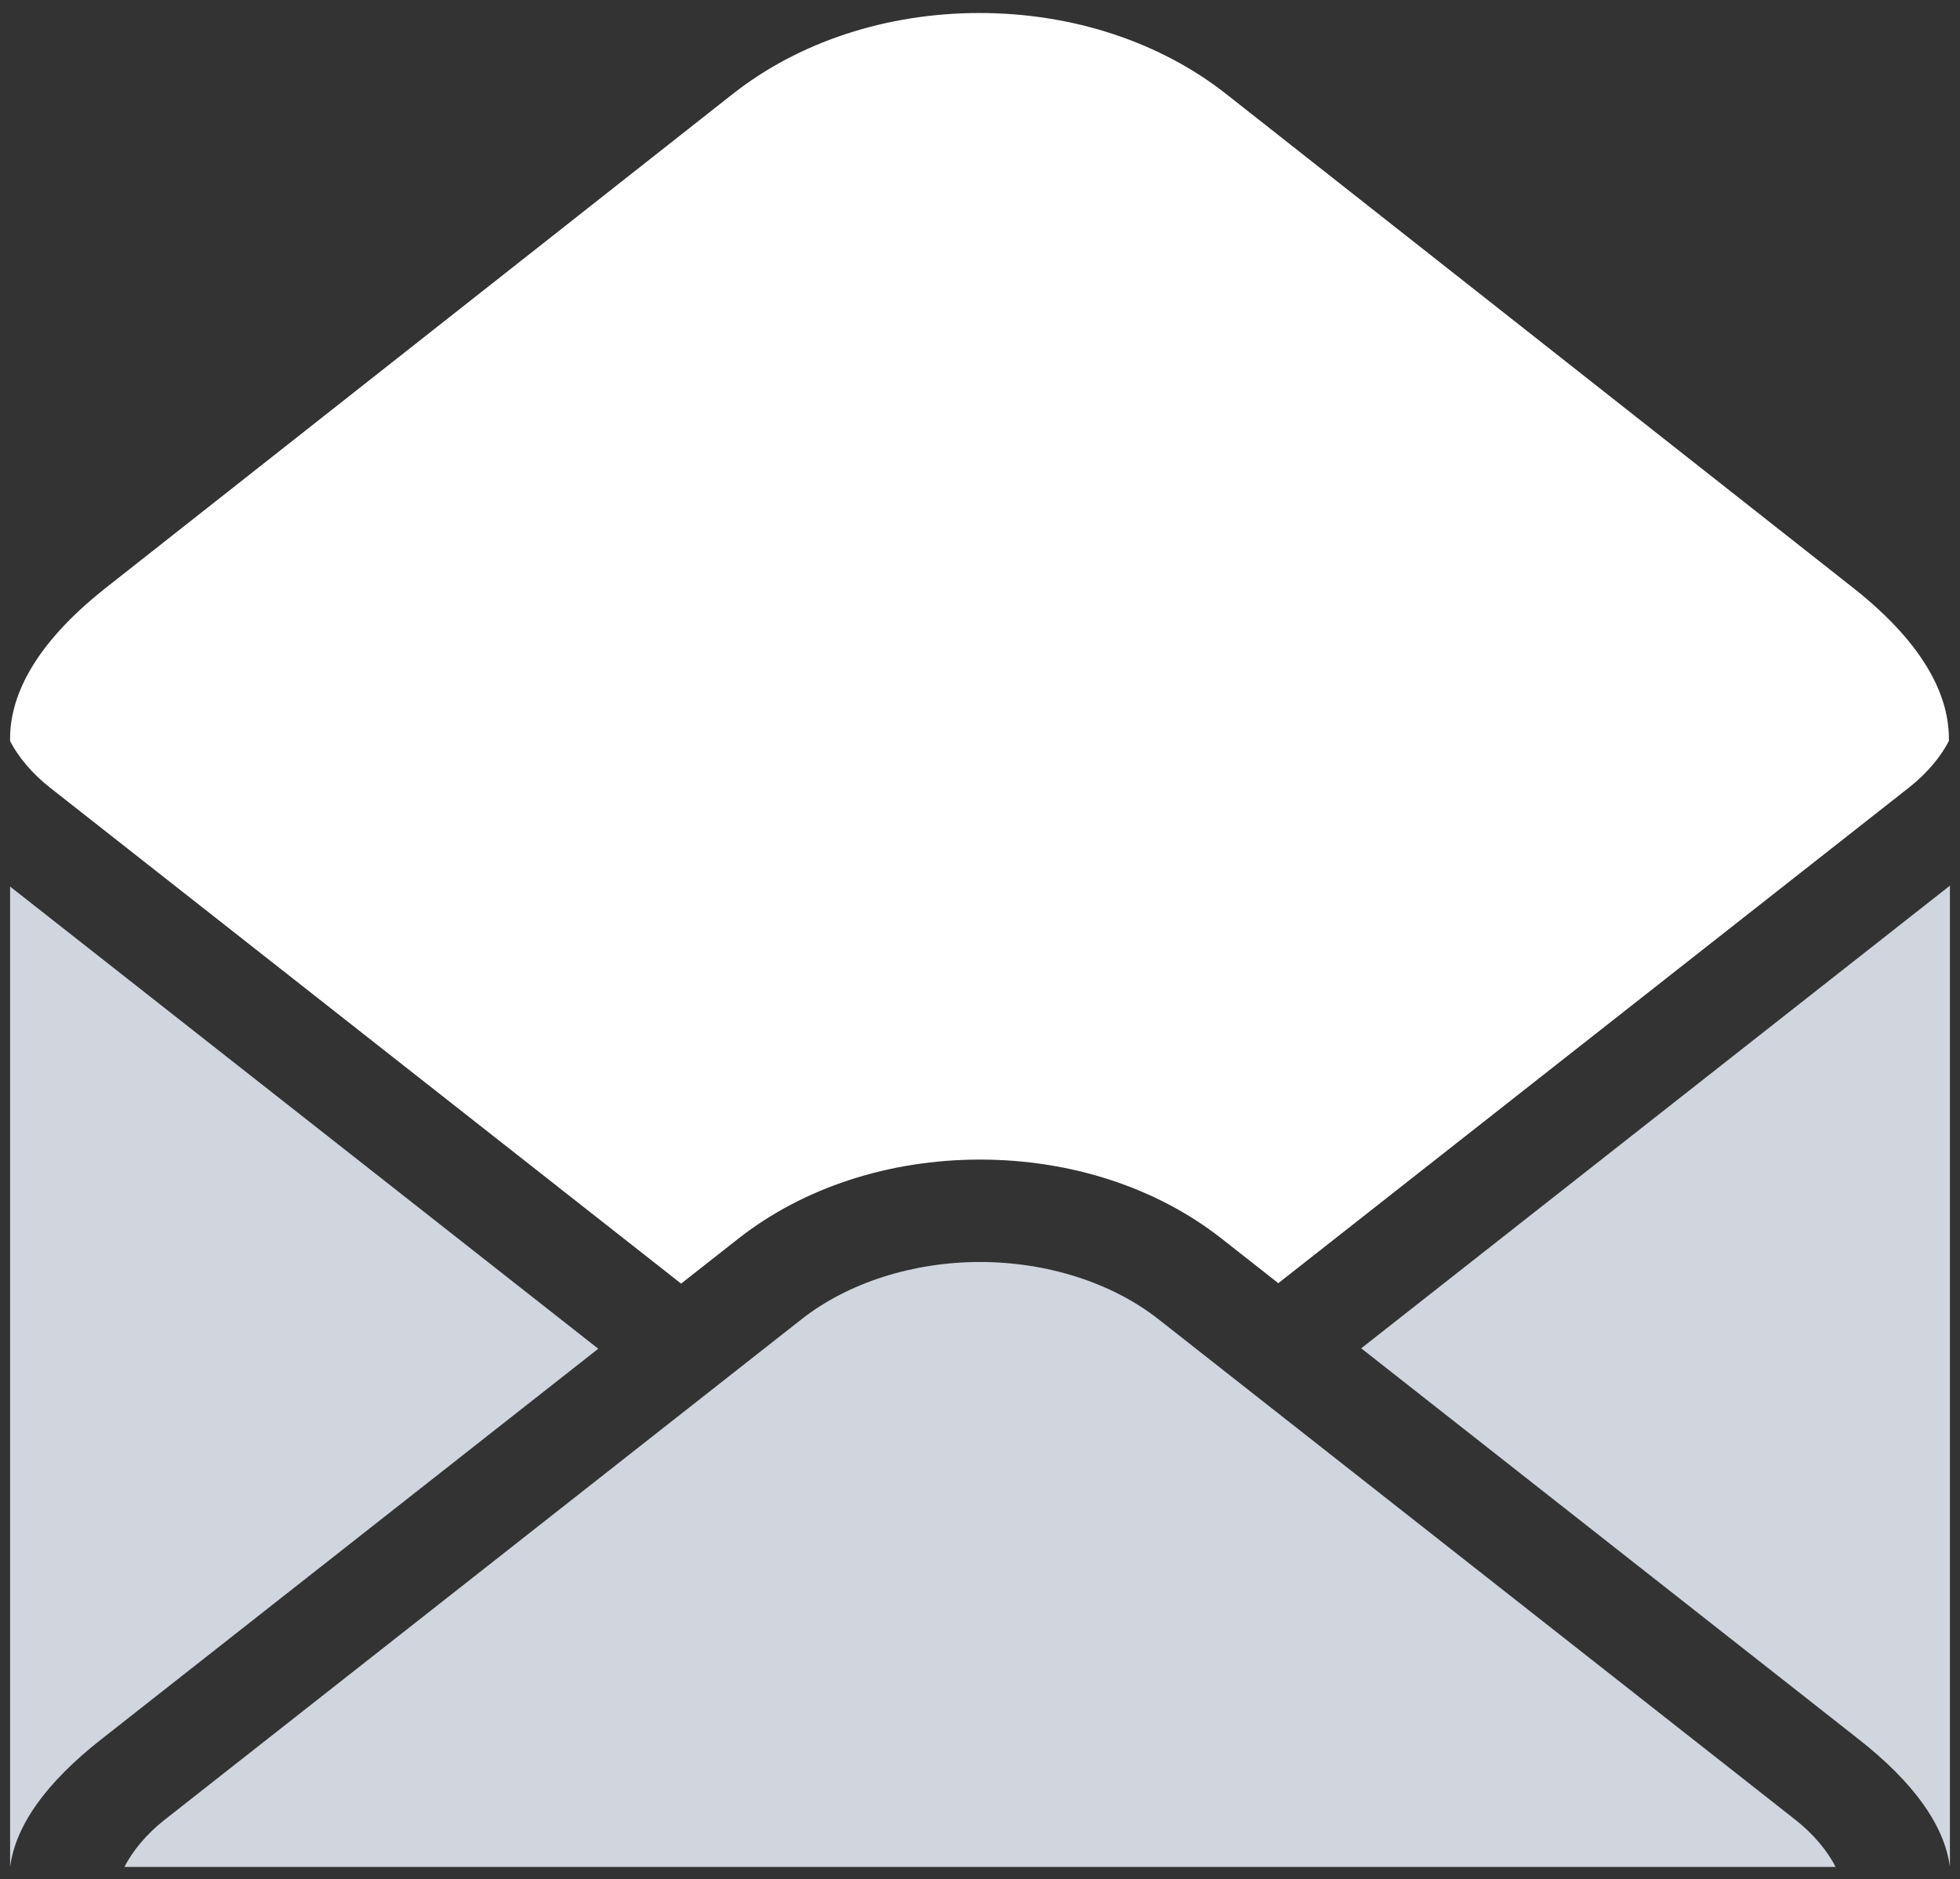
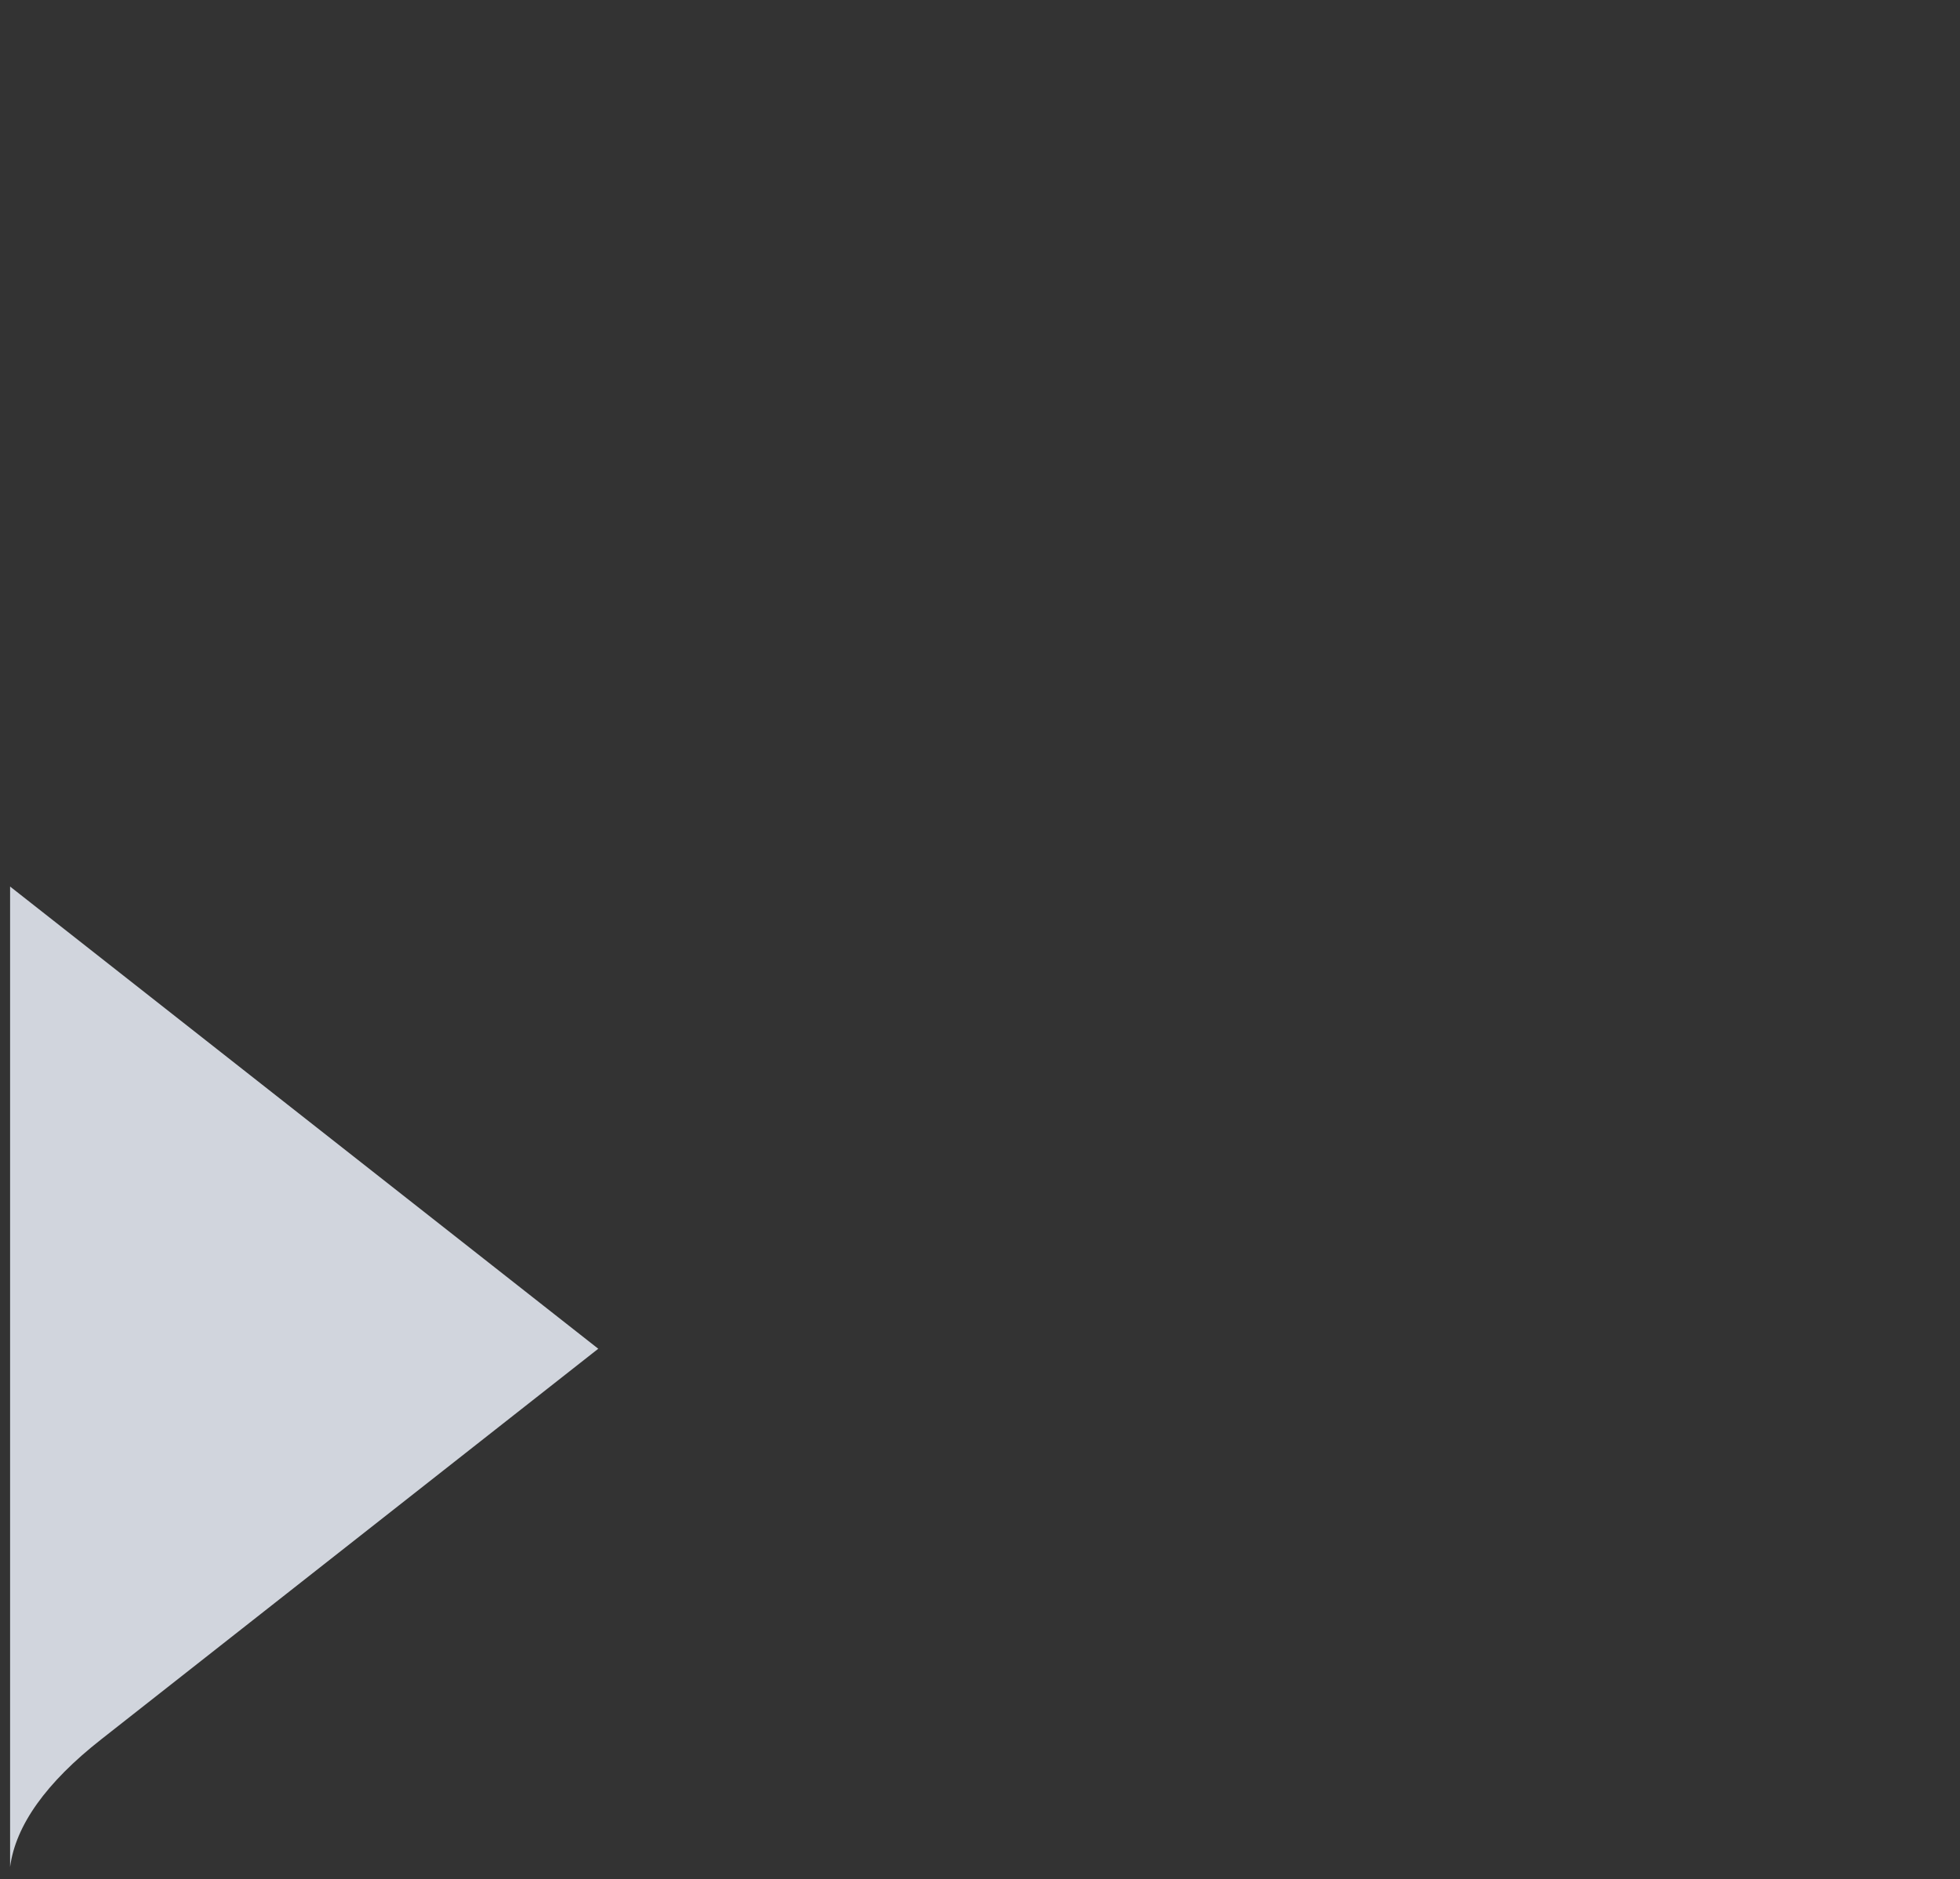
<svg xmlns="http://www.w3.org/2000/svg" width="146" height="140" viewBox="0 0 146 140" fill="none">
  <rect x="0" y="0" width="146" height="140" fill="#333333" stroke="none" />
  <path d="M0.752 66.048V139.085C1.163 135.989 3.44 132.799 7.537 129.583L44.564 100.481L0.752 66.048Z" fill="#D1D5DD" />
-   <path d="M3.703 58.662L50.735 95.629L55.004 92.274C59.832 88.48 66.225 86.388 73.001 86.388C79.776 86.388 86.169 88.48 90.996 92.275L95.221 95.597L142.215 58.662C143.522 57.633 144.601 56.35 145.192 55.159H145.171C145.218 52.157 143.675 48.228 138.002 43.763L91.35 7.012C86.404 3.116 79.876 0.969 72.959 0.969C66.043 0.969 59.514 3.114 54.568 7.012L7.922 43.763C2.251 48.228 0.707 52.157 0.752 55.159V55.21C1.351 56.387 2.414 57.649 3.703 58.662Z" fill="white" />
-   <path d="M101.396 100.449L138.465 129.583C142.562 132.801 144.837 135.993 145.25 139.085V65.98L101.396 100.449Z" fill="#D1D5DD" />
-   <path d="M133.749 135.582L86.28 98.272C82.838 95.567 77.999 94.018 73.001 94.018C68.003 94.018 63.164 95.567 59.721 98.272L12.251 135.583C10.944 136.612 9.865 137.894 9.272 139.086H136.731C136.138 137.894 135.058 136.611 133.749 135.582Z" fill="#D1D5DD" />
</svg>